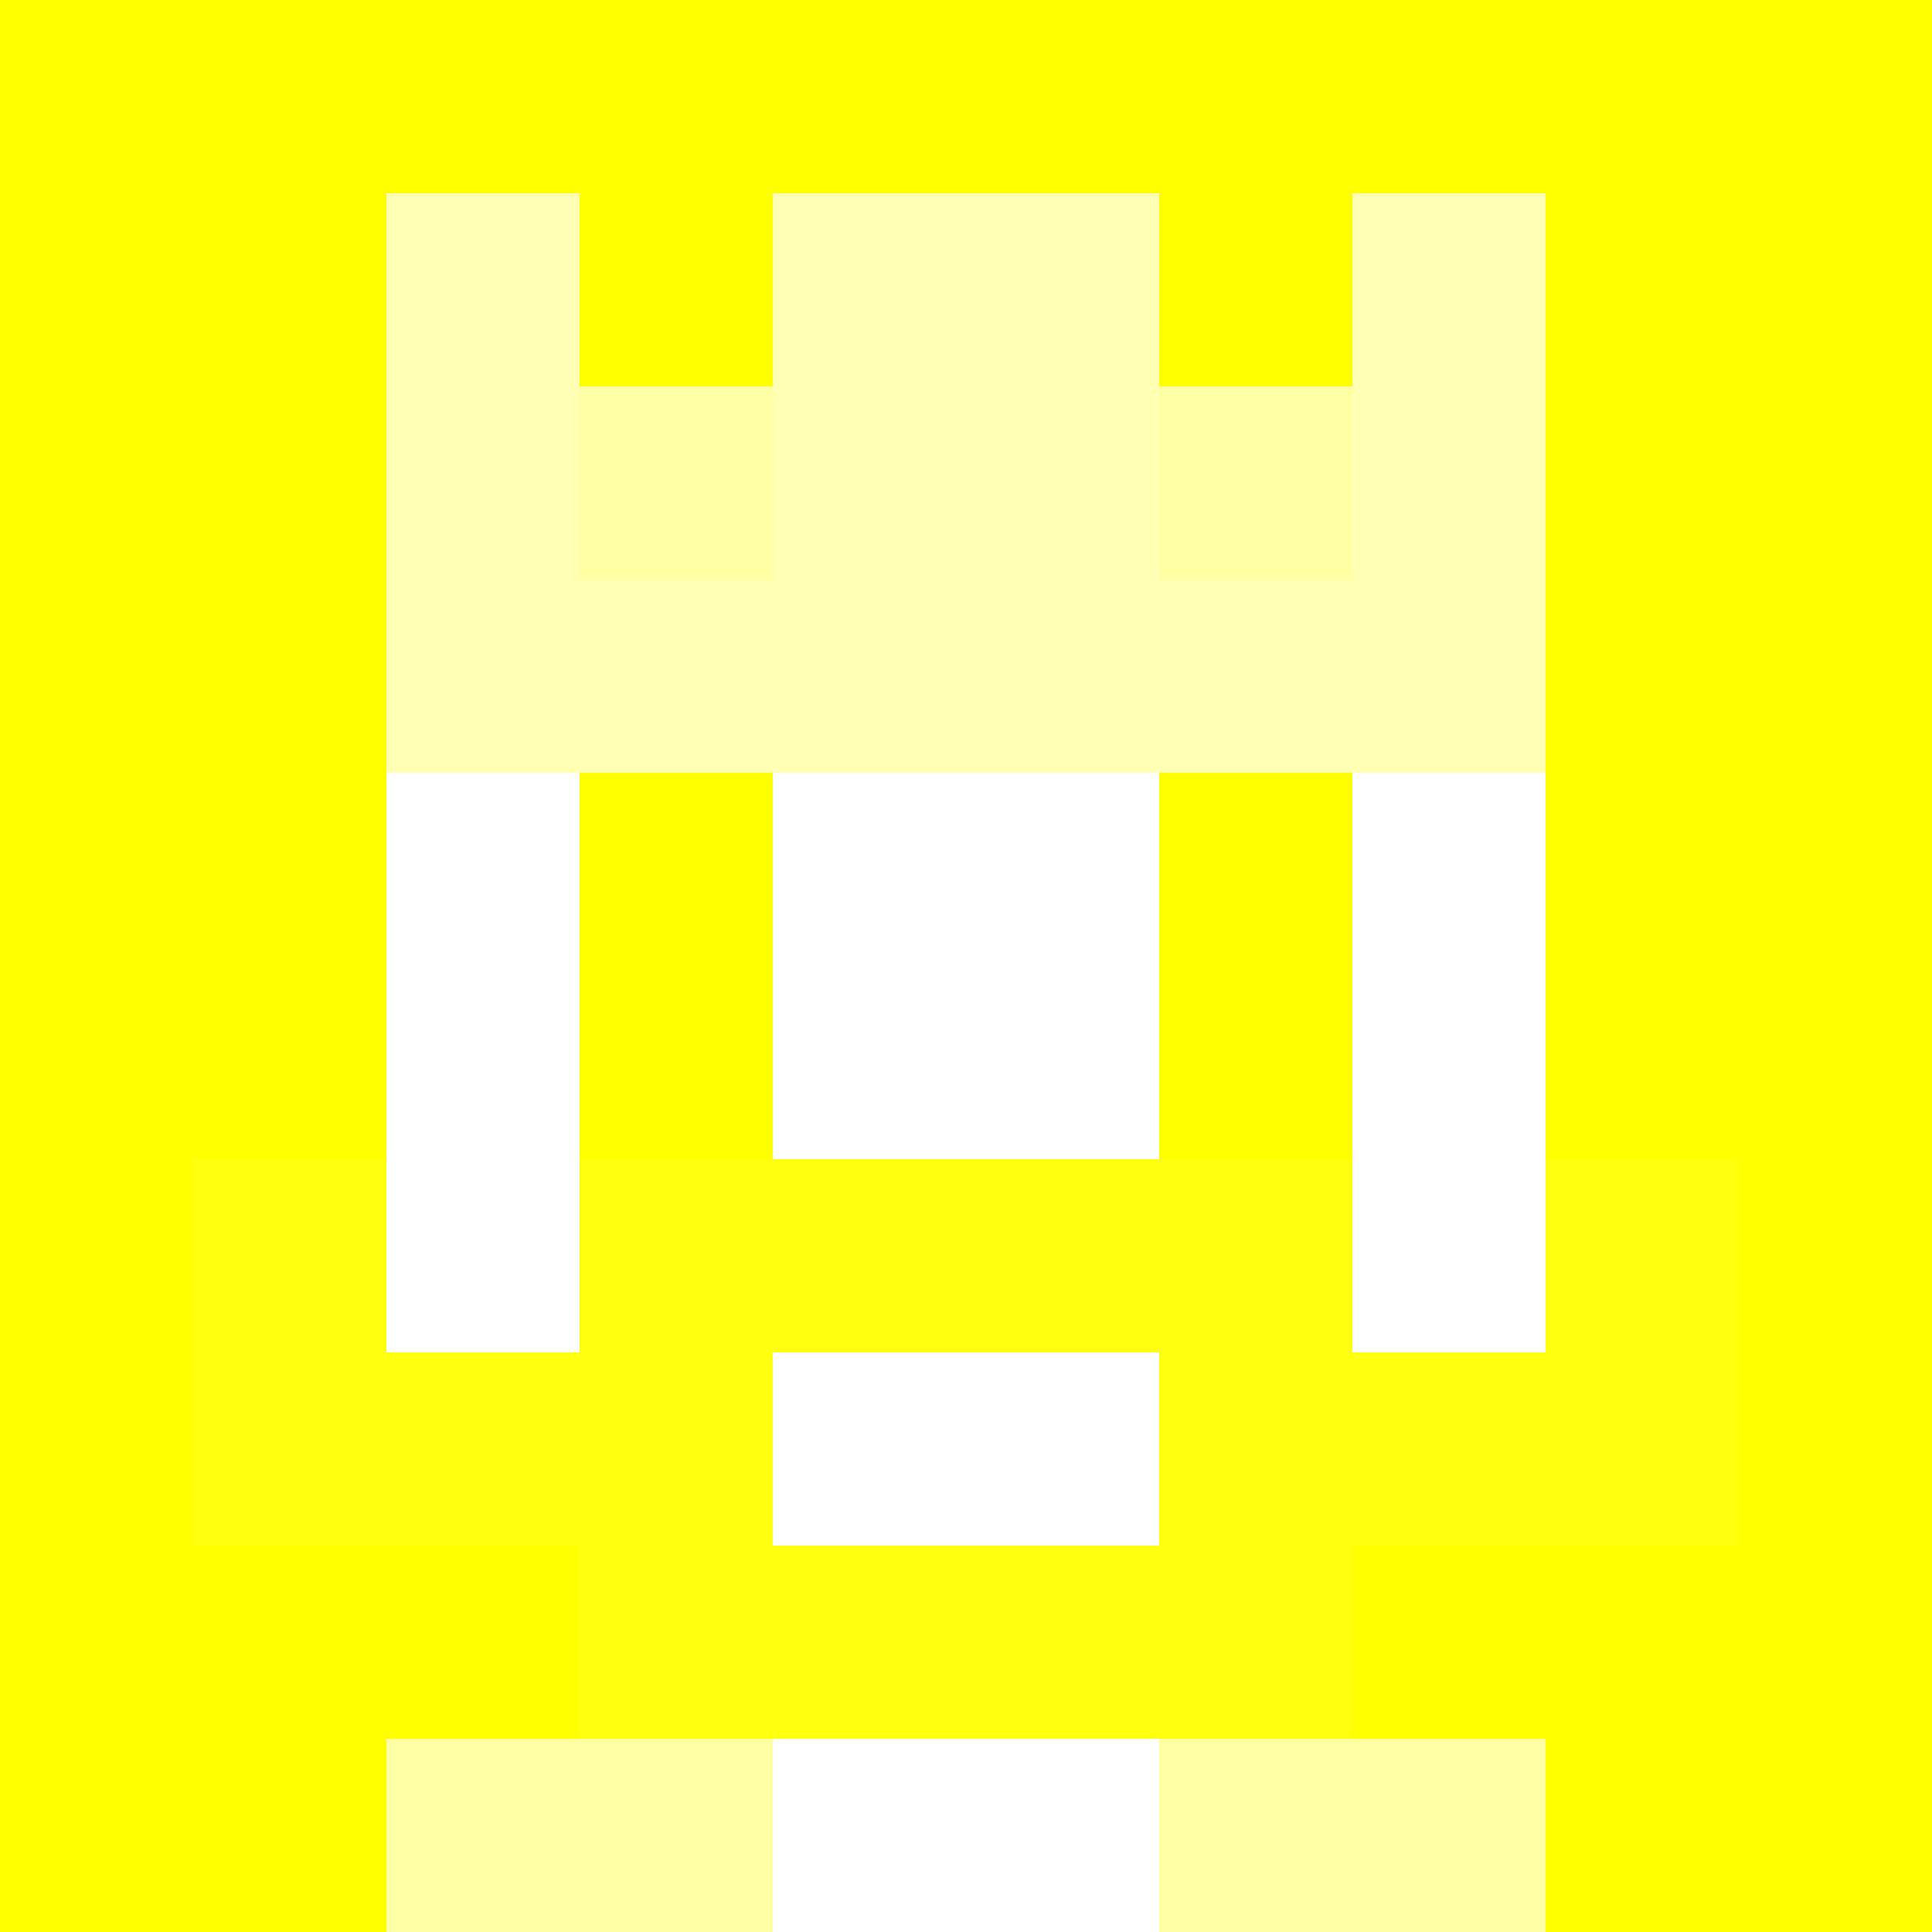
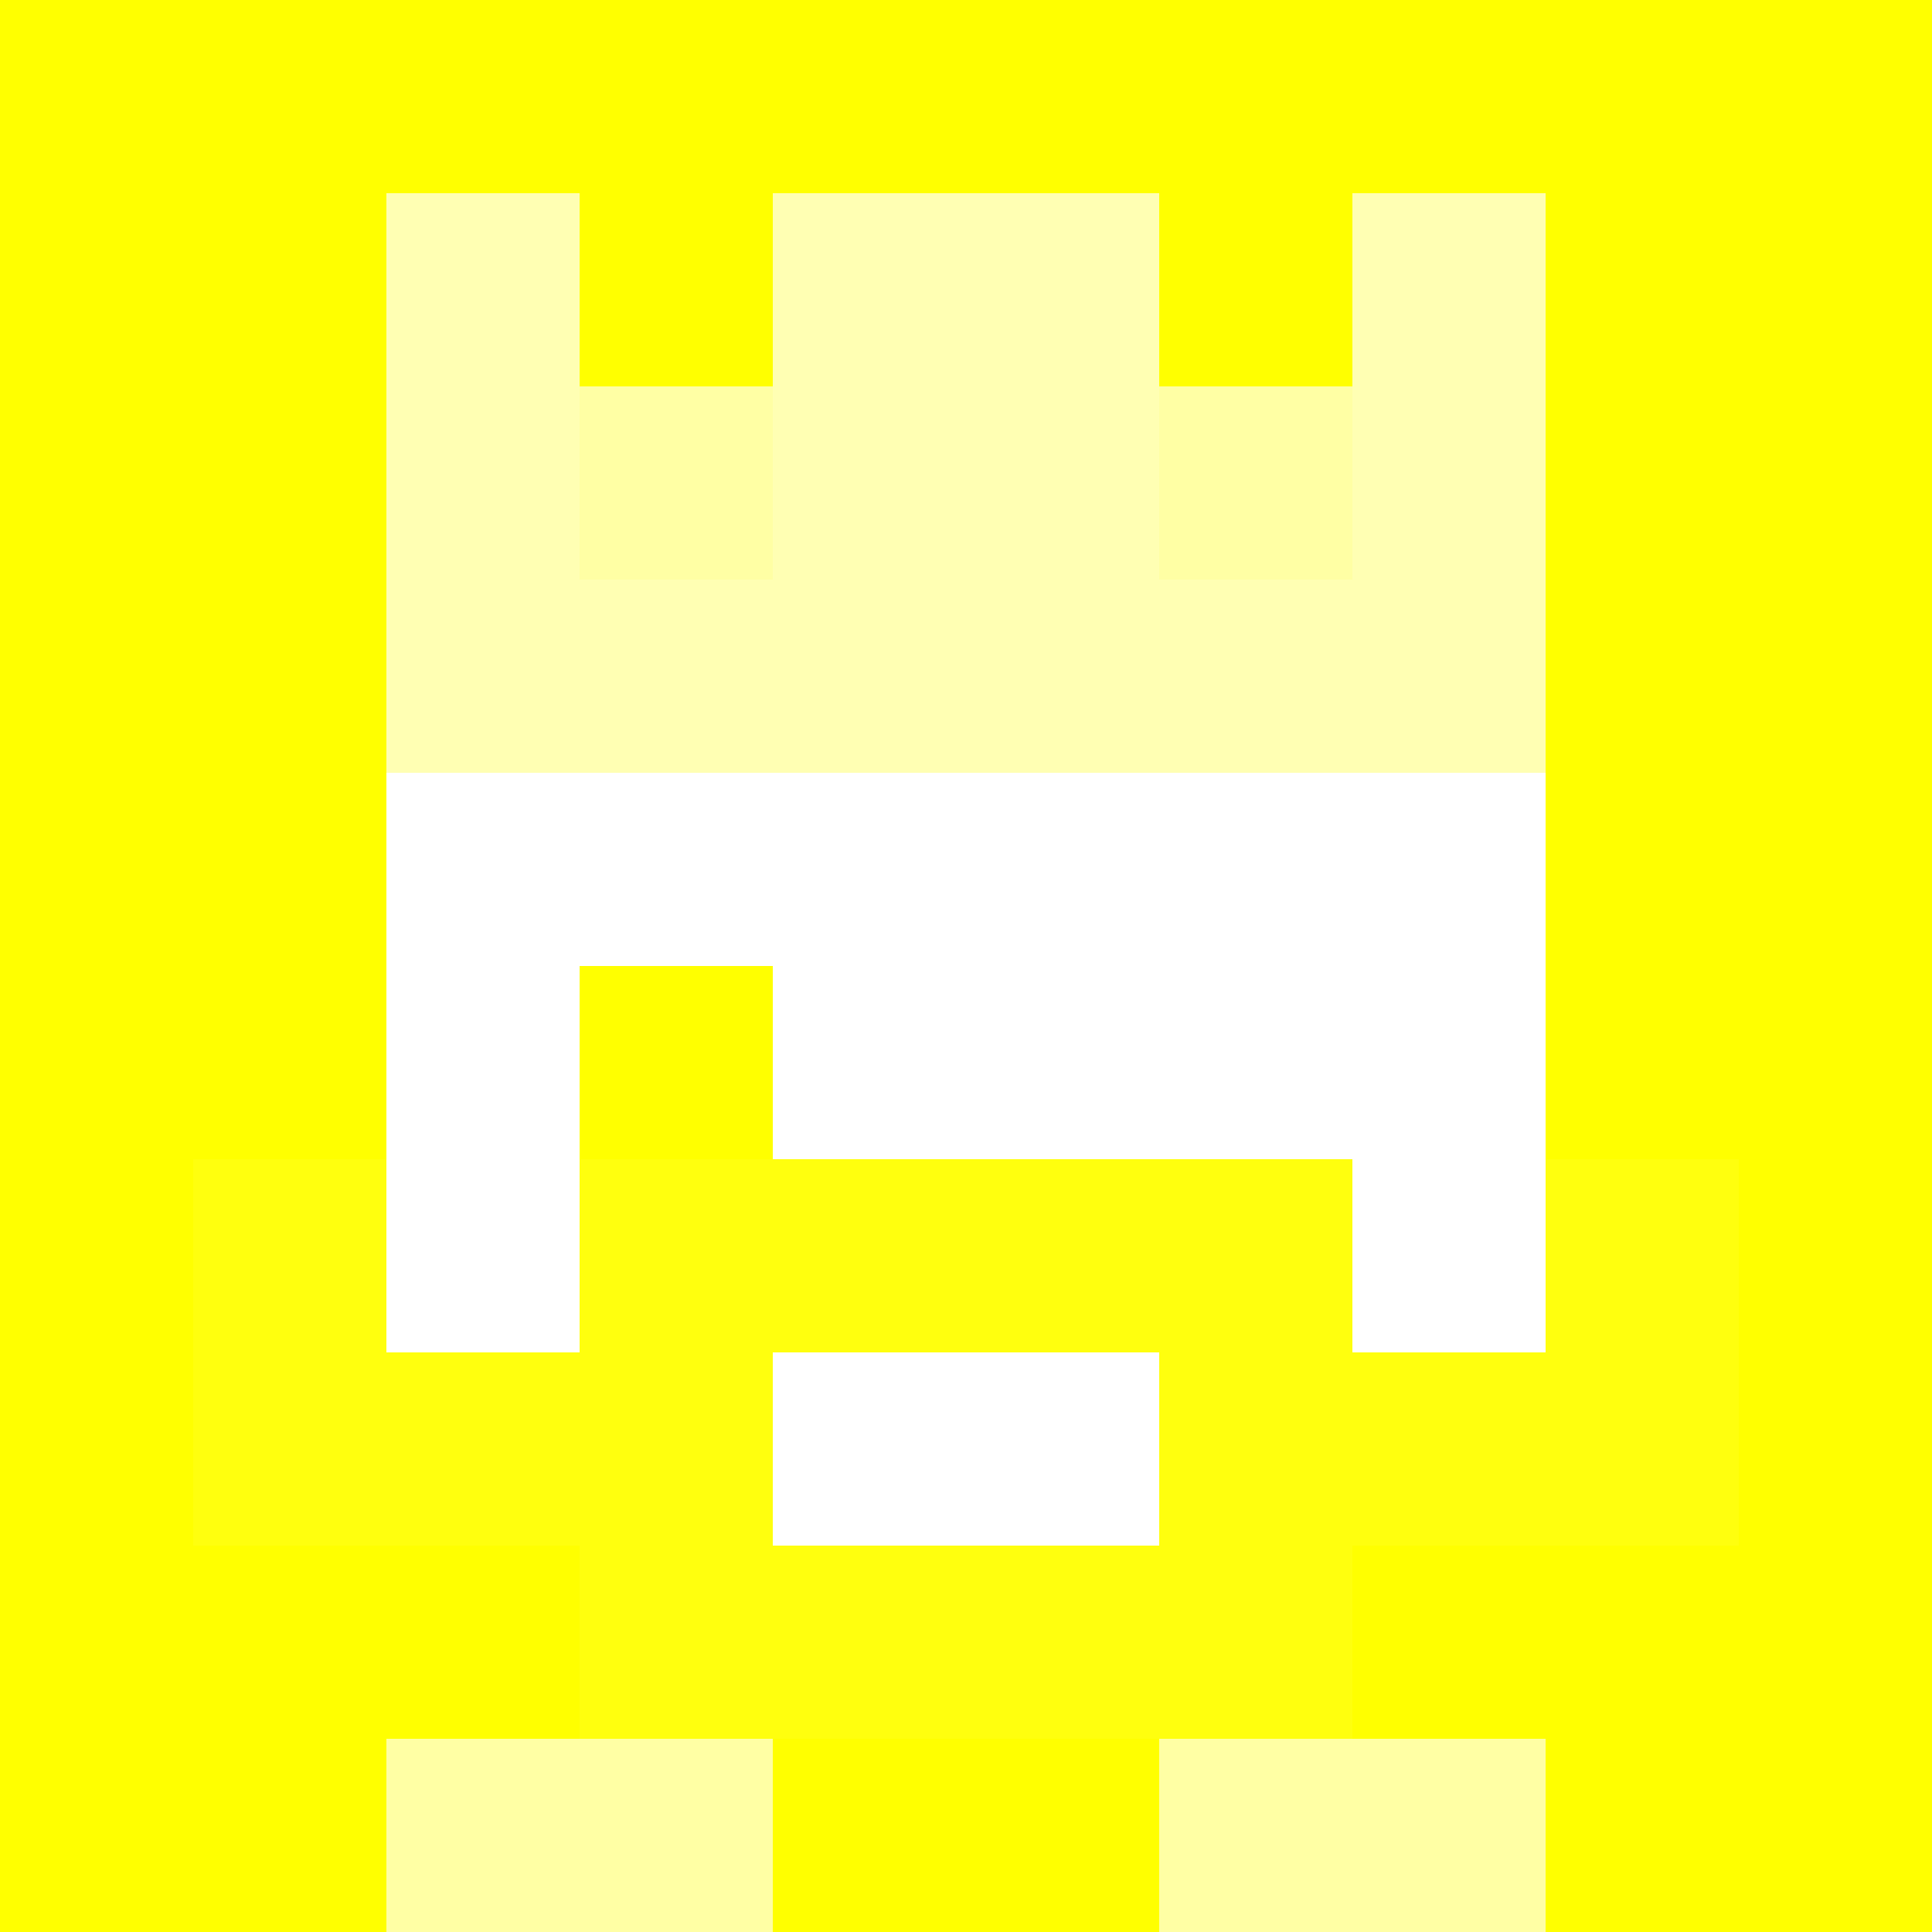
<svg xmlns="http://www.w3.org/2000/svg" version="1.1" width="941" height="941" viewBox="0 0 941 941">
  <title>'goose-pfp-royal' by Dmitri Cherniak</title>
  <desc>The Goose Is Loose</desc>
  <rect width="100%" height="100%" fill="#FFFFFF" />
  <g>
    <g id="0-0">
      <rect x="0" y="0" height="941" width="941" fill="#FFFF00" />
      <g>
        <rect id="0-0-3-2-4-7" x="282.3" y="188.2" width="376.4" height="658.7" fill="#FFFFFF" />
        <rect id="0-0-2-3-6-5" x="188.2" y="282.3" width="564.6" height="470.5" fill="#FFFFFF" />
-         <rect id="0-0-4-8-2-2" x="376.4" y="752.8" width="188.2" height="188.2" fill="#FFFFFF" />
        <rect id="0-0-1-7-8-1" x="94.1" y="658.7" width="752.8" height="94.1" fill="#FFFF0E" />
        <rect id="0-0-3-6-4-3" x="282.3" y="564.6" width="376.4" height="282.3" fill="#FFFF0E" />
        <rect id="0-0-4-7-2-1" x="376.4" y="658.7" width="188.2" height="94.1" fill="#FFFFFF" />
        <rect id="0-0-1-6-1-2" x="94.1" y="564.6" width="94.1" height="188.2" fill="#FFFF0E" />
        <rect id="0-0-8-6-1-2" x="752.8" y="564.6" width="94.1" height="188.2" fill="#FFFF0E" />
-         <rect id="0-0-3-4-1-1" x="282.3" y="376.4" width="94.1" height="94.1" fill="#FFFF00" />
-         <rect id="0-0-6-4-1-1" x="564.6" y="376.4" width="94.1" height="94.1" fill="#FFFF00" />
        <rect id="0-0-3-5-1-1" x="282.3" y="470.5" width="94.1" height="94.1" fill="#FFFF00" />
-         <rect id="0-0-6-5-1-1" x="564.6" y="470.5" width="94.1" height="94.1" fill="#FFFF00" />
        <rect id="0-0-2-1-1-2" x="188.2" y="94.1" width="94.1" height="188.2" fill="#FFFFB3" />
        <rect id="0-0-4-1-2-2" x="376.4" y="94.1" width="188.2" height="188.2" fill="#FFFFB3" />
        <rect id="0-0-7-1-1-2" x="658.7" y="94.1" width="94.1" height="188.2" fill="#FFFFB3" />
        <rect id="0-0-2-2-6-2" x="188.2" y="188.2" width="564.6" height="188.2" fill="#FFFFB3" />
        <rect id="0-0-3-2-1-1" x="282.3" y="188.2" width="94.1" height="94.1" fill="#FFFFA4" />
        <rect id="0-0-6-2-1-1" x="564.6" y="188.2" width="94.1" height="94.1" fill="#FFFFA4" />
        <rect id="0-0-2-9-2-1" x="188.2" y="846.9" width="188.2" height="94.1" fill="#FFFFA4" />
        <rect id="0-0-6-9-2-1" x="564.6" y="846.9" width="188.2" height="94.1" fill="#FFFFA4" />
      </g>
    </g>
  </g>
</svg>